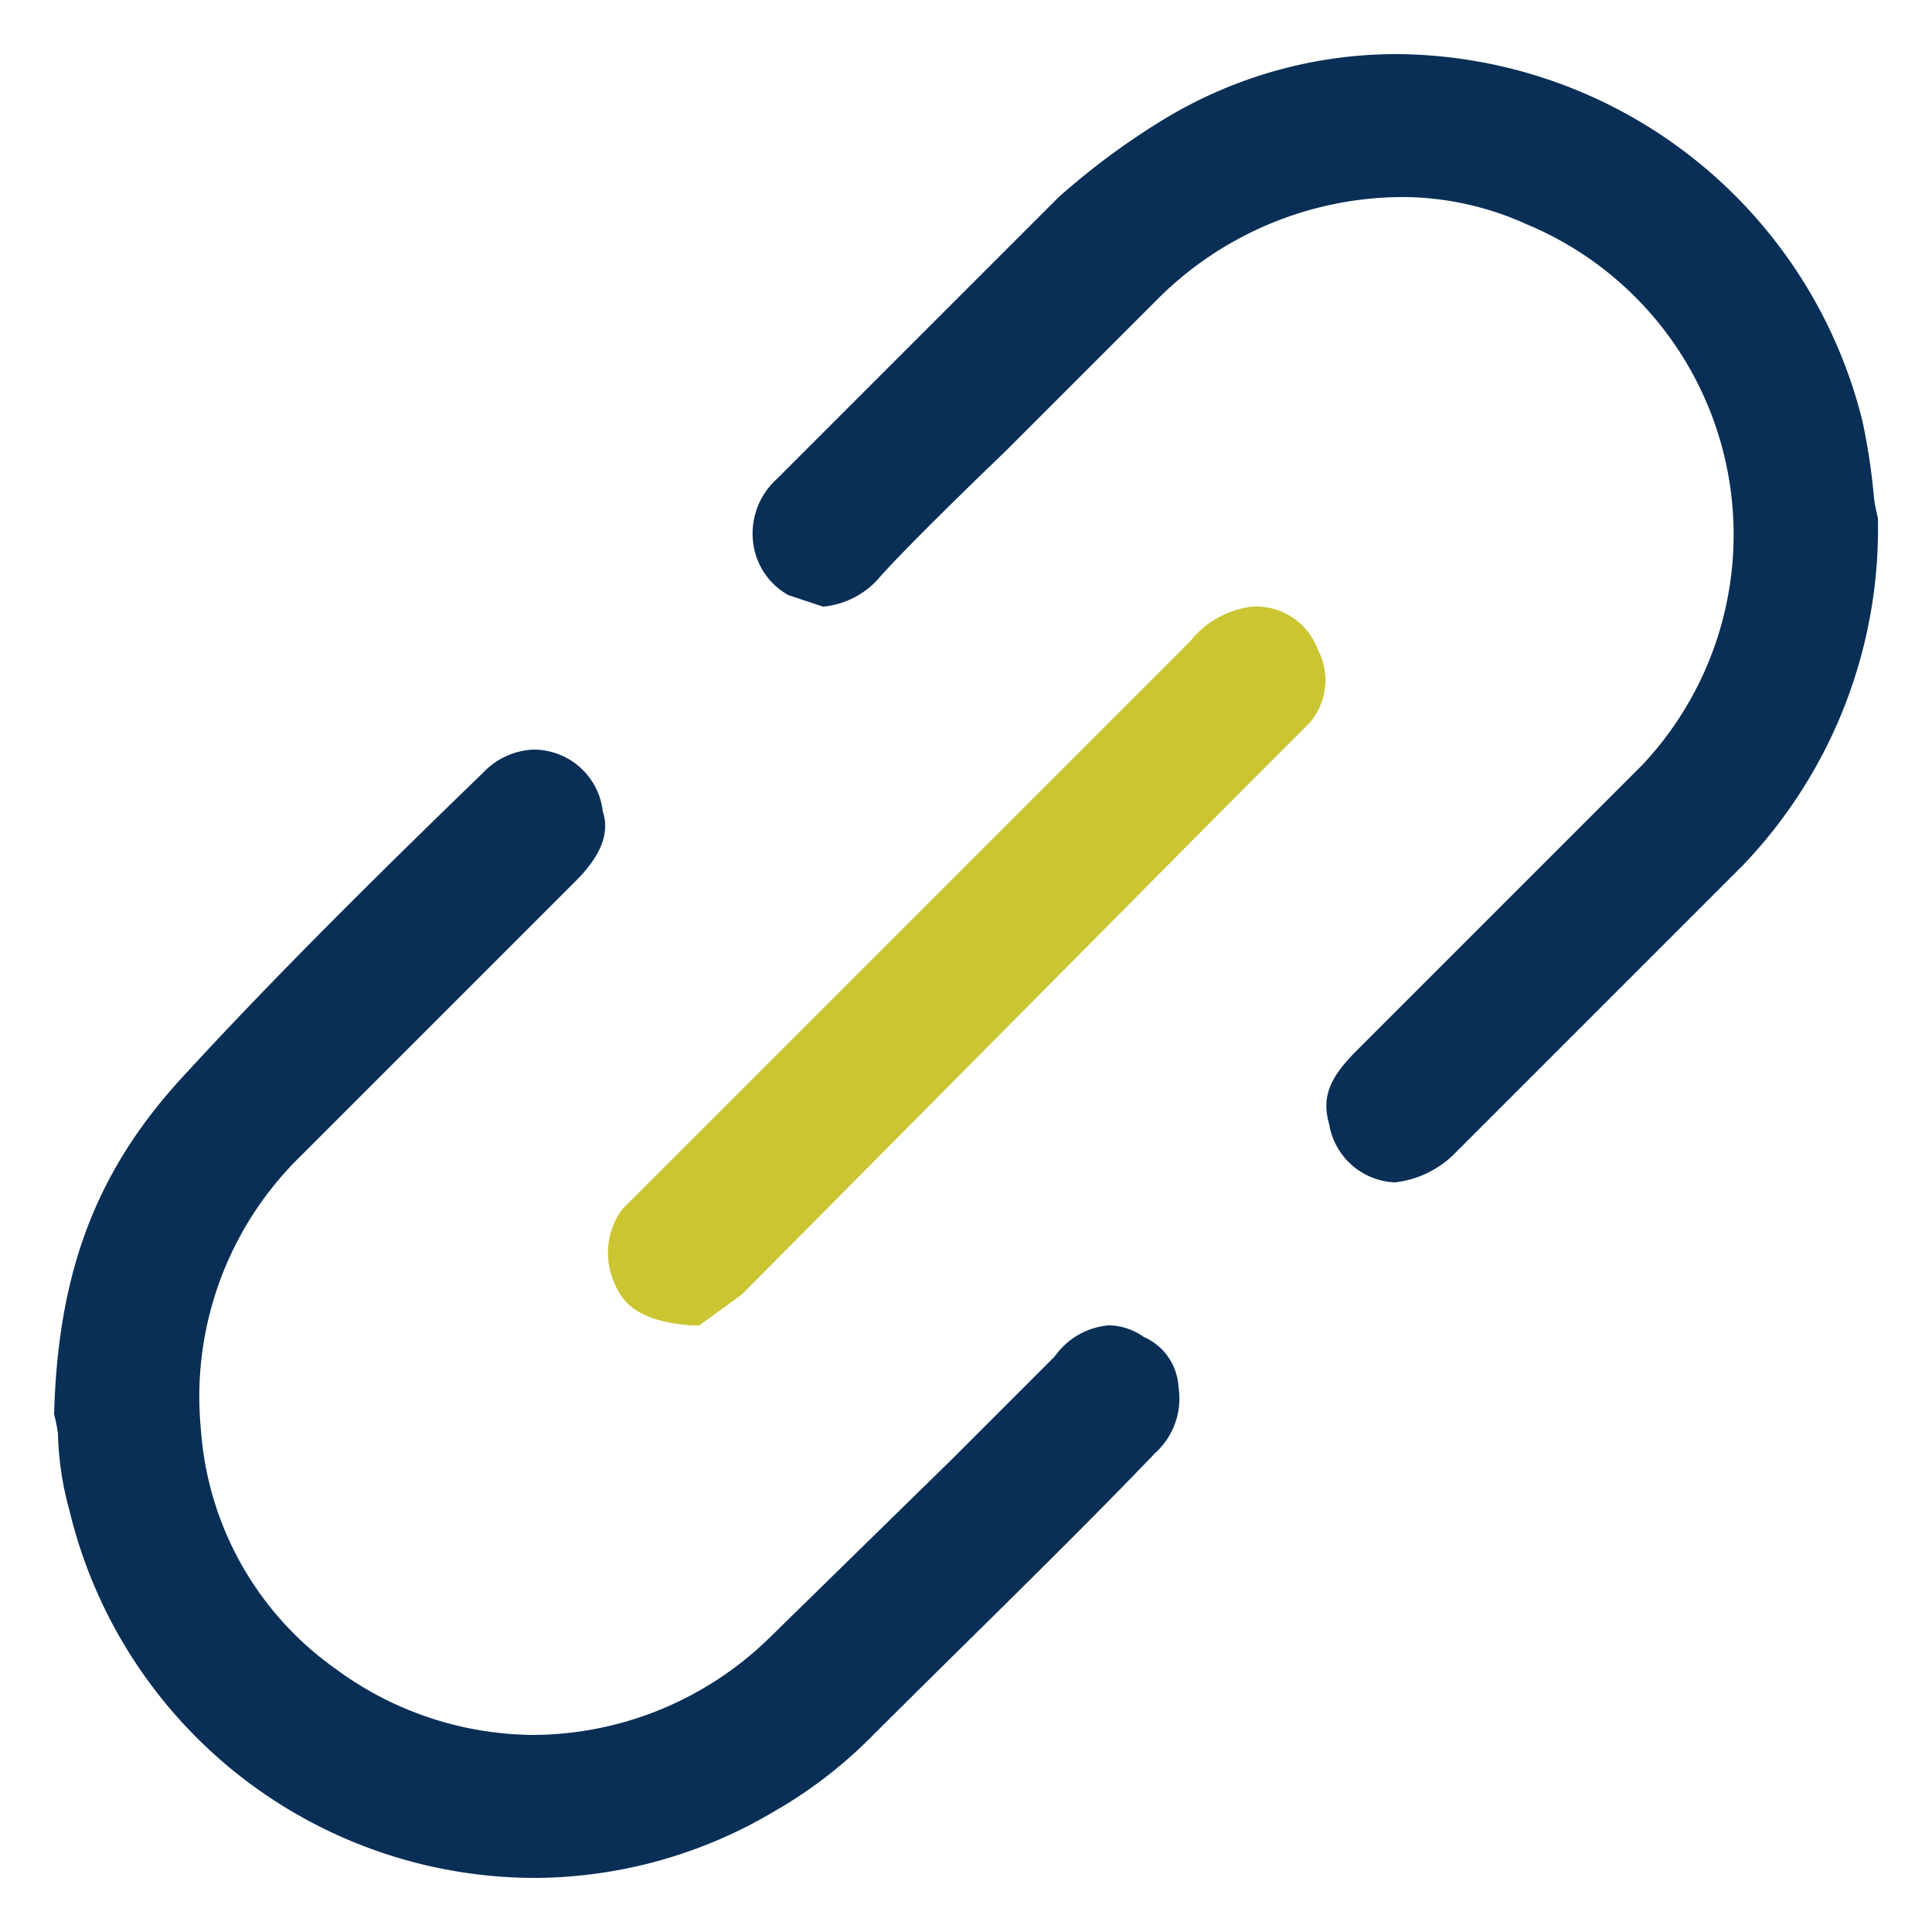
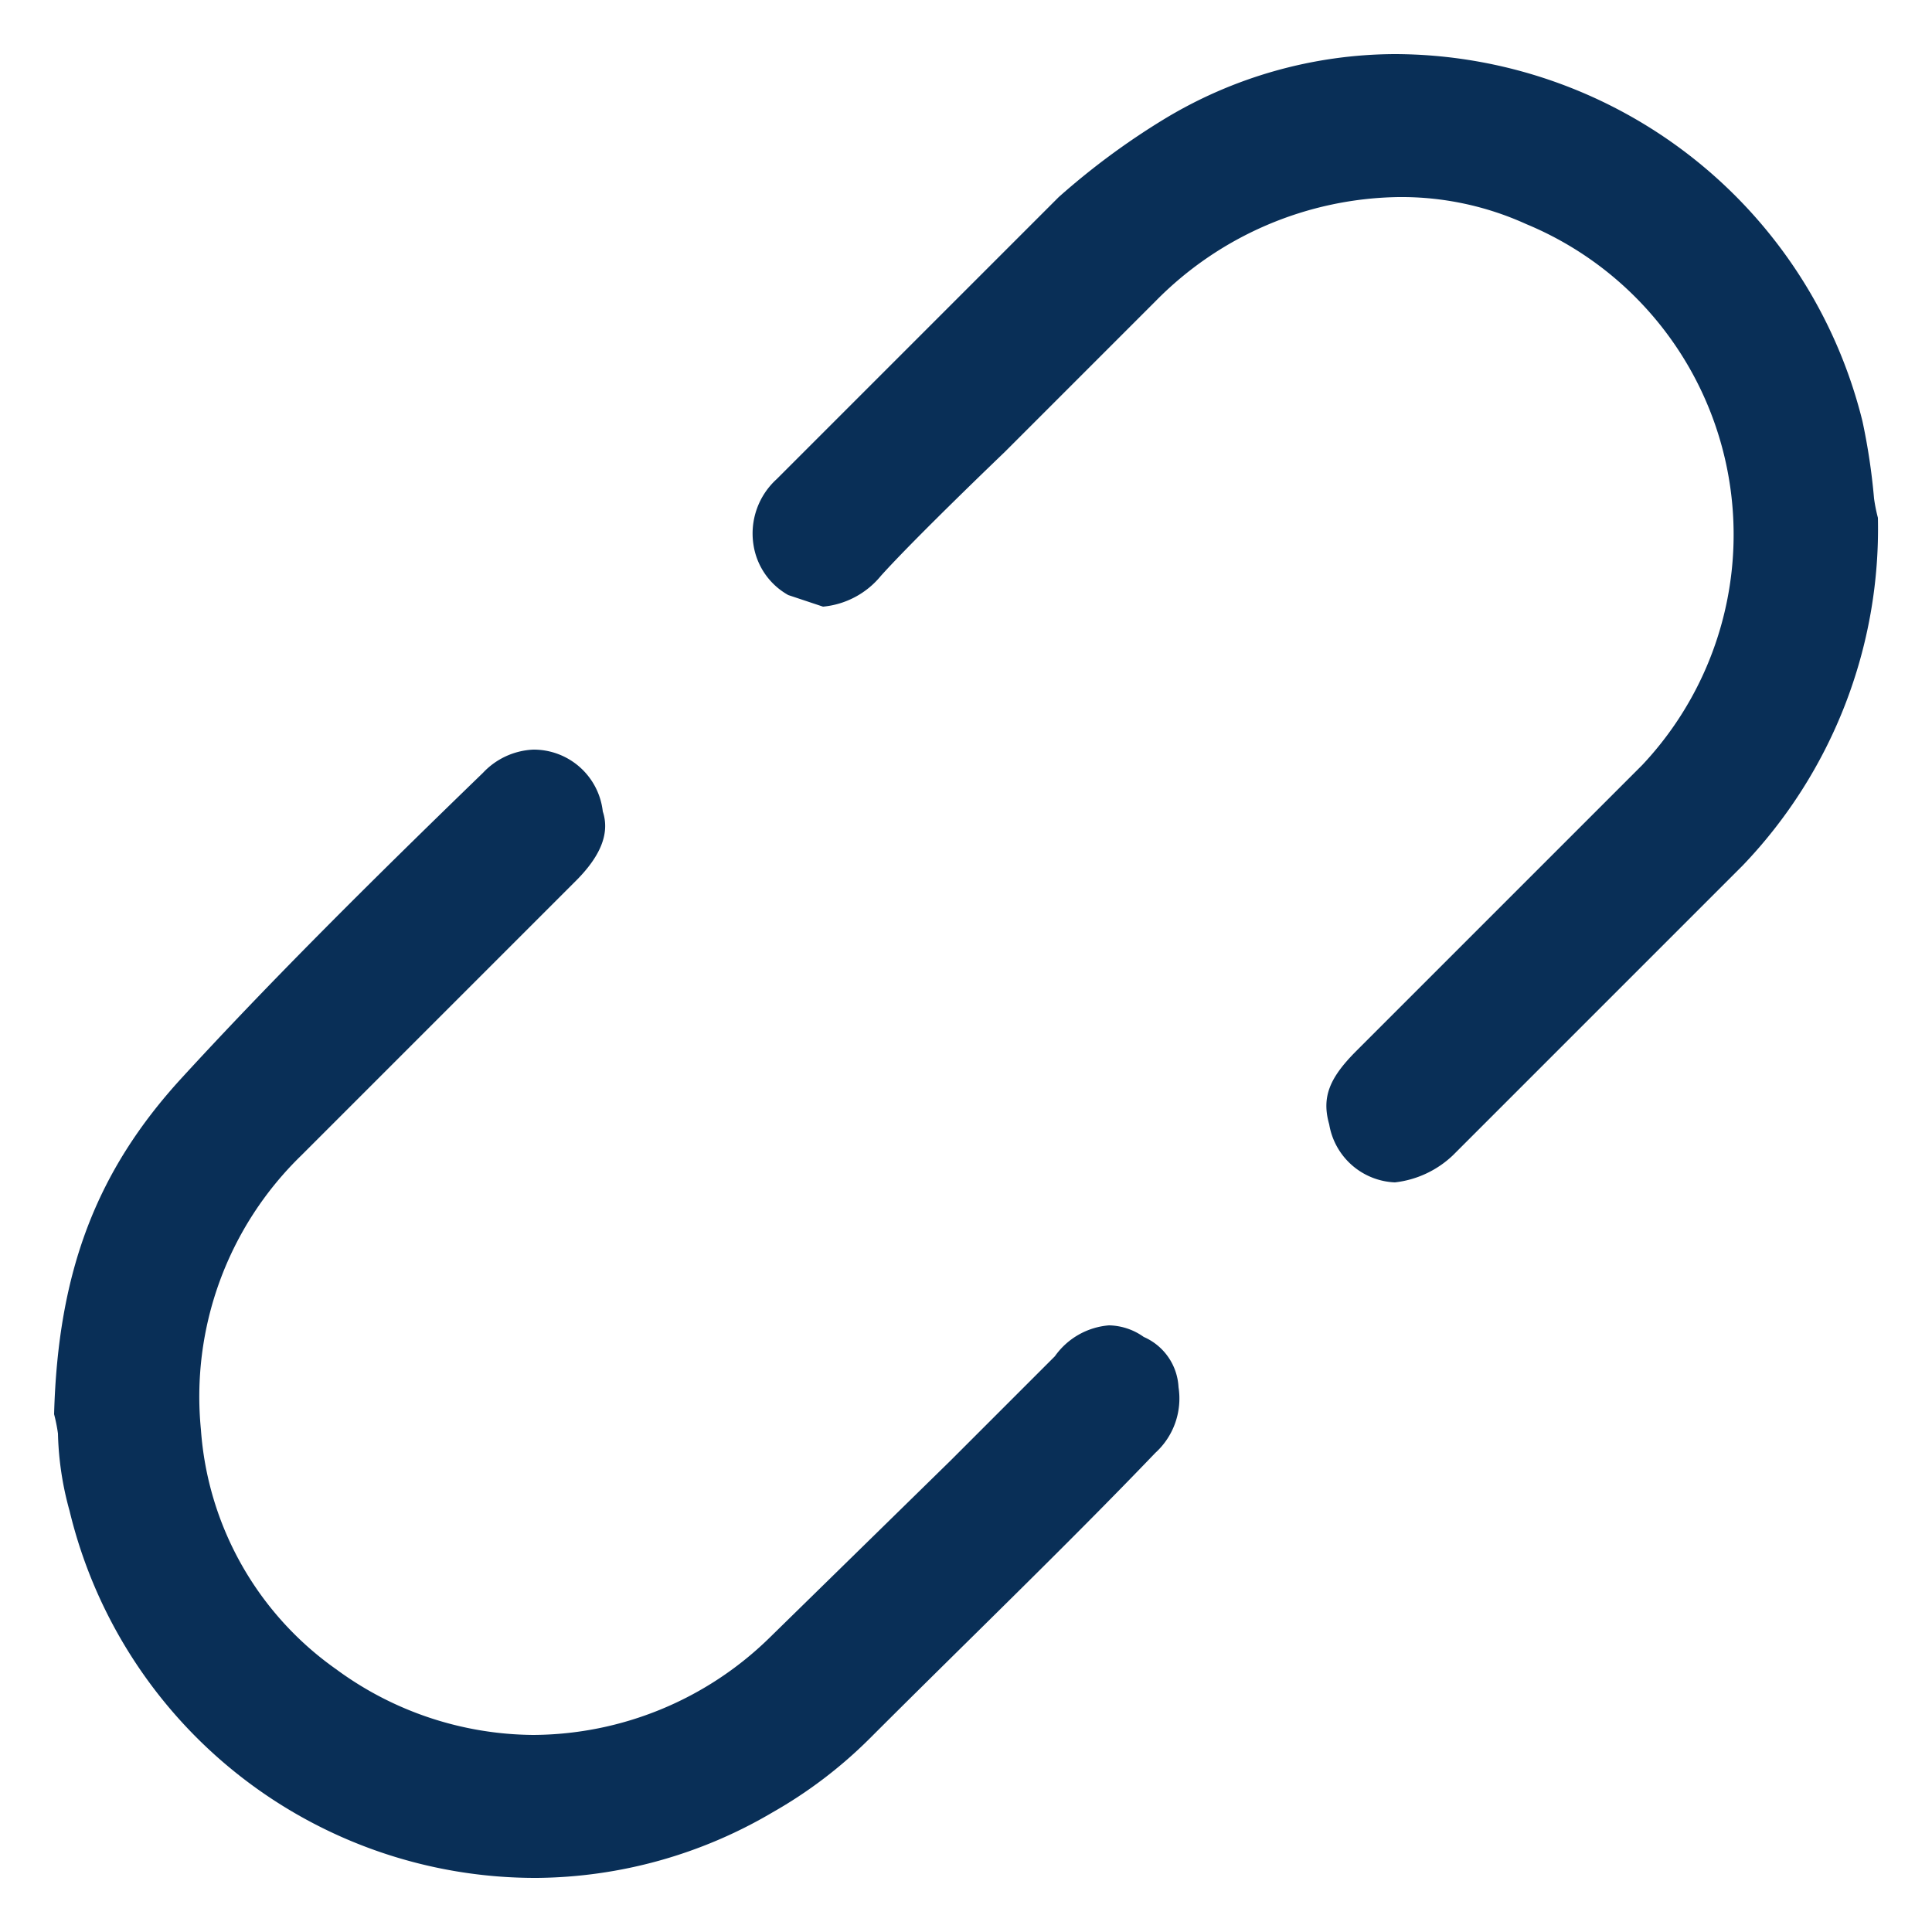
<svg xmlns="http://www.w3.org/2000/svg" viewBox="0 0 50 50">
  <path d="M48.5,12.9a16.2,16.2,0,0,0-.3-2A12.5,12.5,0,0,0,36.1,1.4a11.6,11.6,0,0,0-6,1.7,18.9,18.9,0,0,0-2.7,2l-7,7-.3.3a1.9,1.9,0,0,0-.6,1.7,1.8,1.8,0,0,0,.9,1.3l.9.3a2.2,2.2,0,0,0,1.5-.8c.9-1,3.2-3.2,3.2-3.2l3.9-3.9a9,9,0,0,1,6.3-2.7,7.8,7.8,0,0,1,3.3.7,8.7,8.7,0,0,1,3,14l-5.3,5.3-2.1,2.1c-.7.7-.9,1.2-.7,1.9a1.8,1.8,0,0,0,1.7,1.5,2.6,2.6,0,0,0,1.5-.7l7.5-7.5a12.6,12.6,0,0,0,3.5-9A4.3,4.3,0,0,1,48.5,12.9Z" style="fill:#092f57" />
  <path d="M29.6,34.6a1.6,1.6,0,0,0-.9-.3,1.9,1.9,0,0,0-1.4.8l-2.7,2.7-4.7,4.6a8.8,8.8,0,0,1-6.1,2.5,8.7,8.7,0,0,1-5.1-1.7A8.3,8.3,0,0,1,5.2,37a8.7,8.7,0,0,1,2.6-7.1l5-5,2.1-2.1c.6-.6.9-1.2.7-1.8a1.8,1.8,0,0,0-1.8-1.6,1.9,1.9,0,0,0-1.3.6c-3.1,3-5.6,5.5-7.8,7.9s-3.2,5-3.3,8.7a4.3,4.3,0,0,1,.1.5,8.1,8.1,0,0,0,.3,2,12.4,12.4,0,0,0,12.1,9.5A12.2,12.2,0,0,0,20,46.9,11.8,11.8,0,0,0,22.5,45c2.5-2.5,5.1-5,7.4-7.4a1.9,1.9,0,0,0,.6-1.7A1.5,1.5,0,0,0,29.6,34.6Z" style="fill:#092f57" />
-   <path d="M32.4,15.7a2.4,2.4,0,0,0-1.6.9l-13,13-.4.4-1.3,1.3a1.9,1.9,0,0,0-.2,1.9c.2.5.6,1,2,1.1h.2l1.1-.8,13-13.1.4-.4,1.3-1.3a1.7,1.7,0,0,0,.2-1.9A1.7,1.7,0,0,0,32.4,15.7Z" style="fill:#cac531" />
</svg>